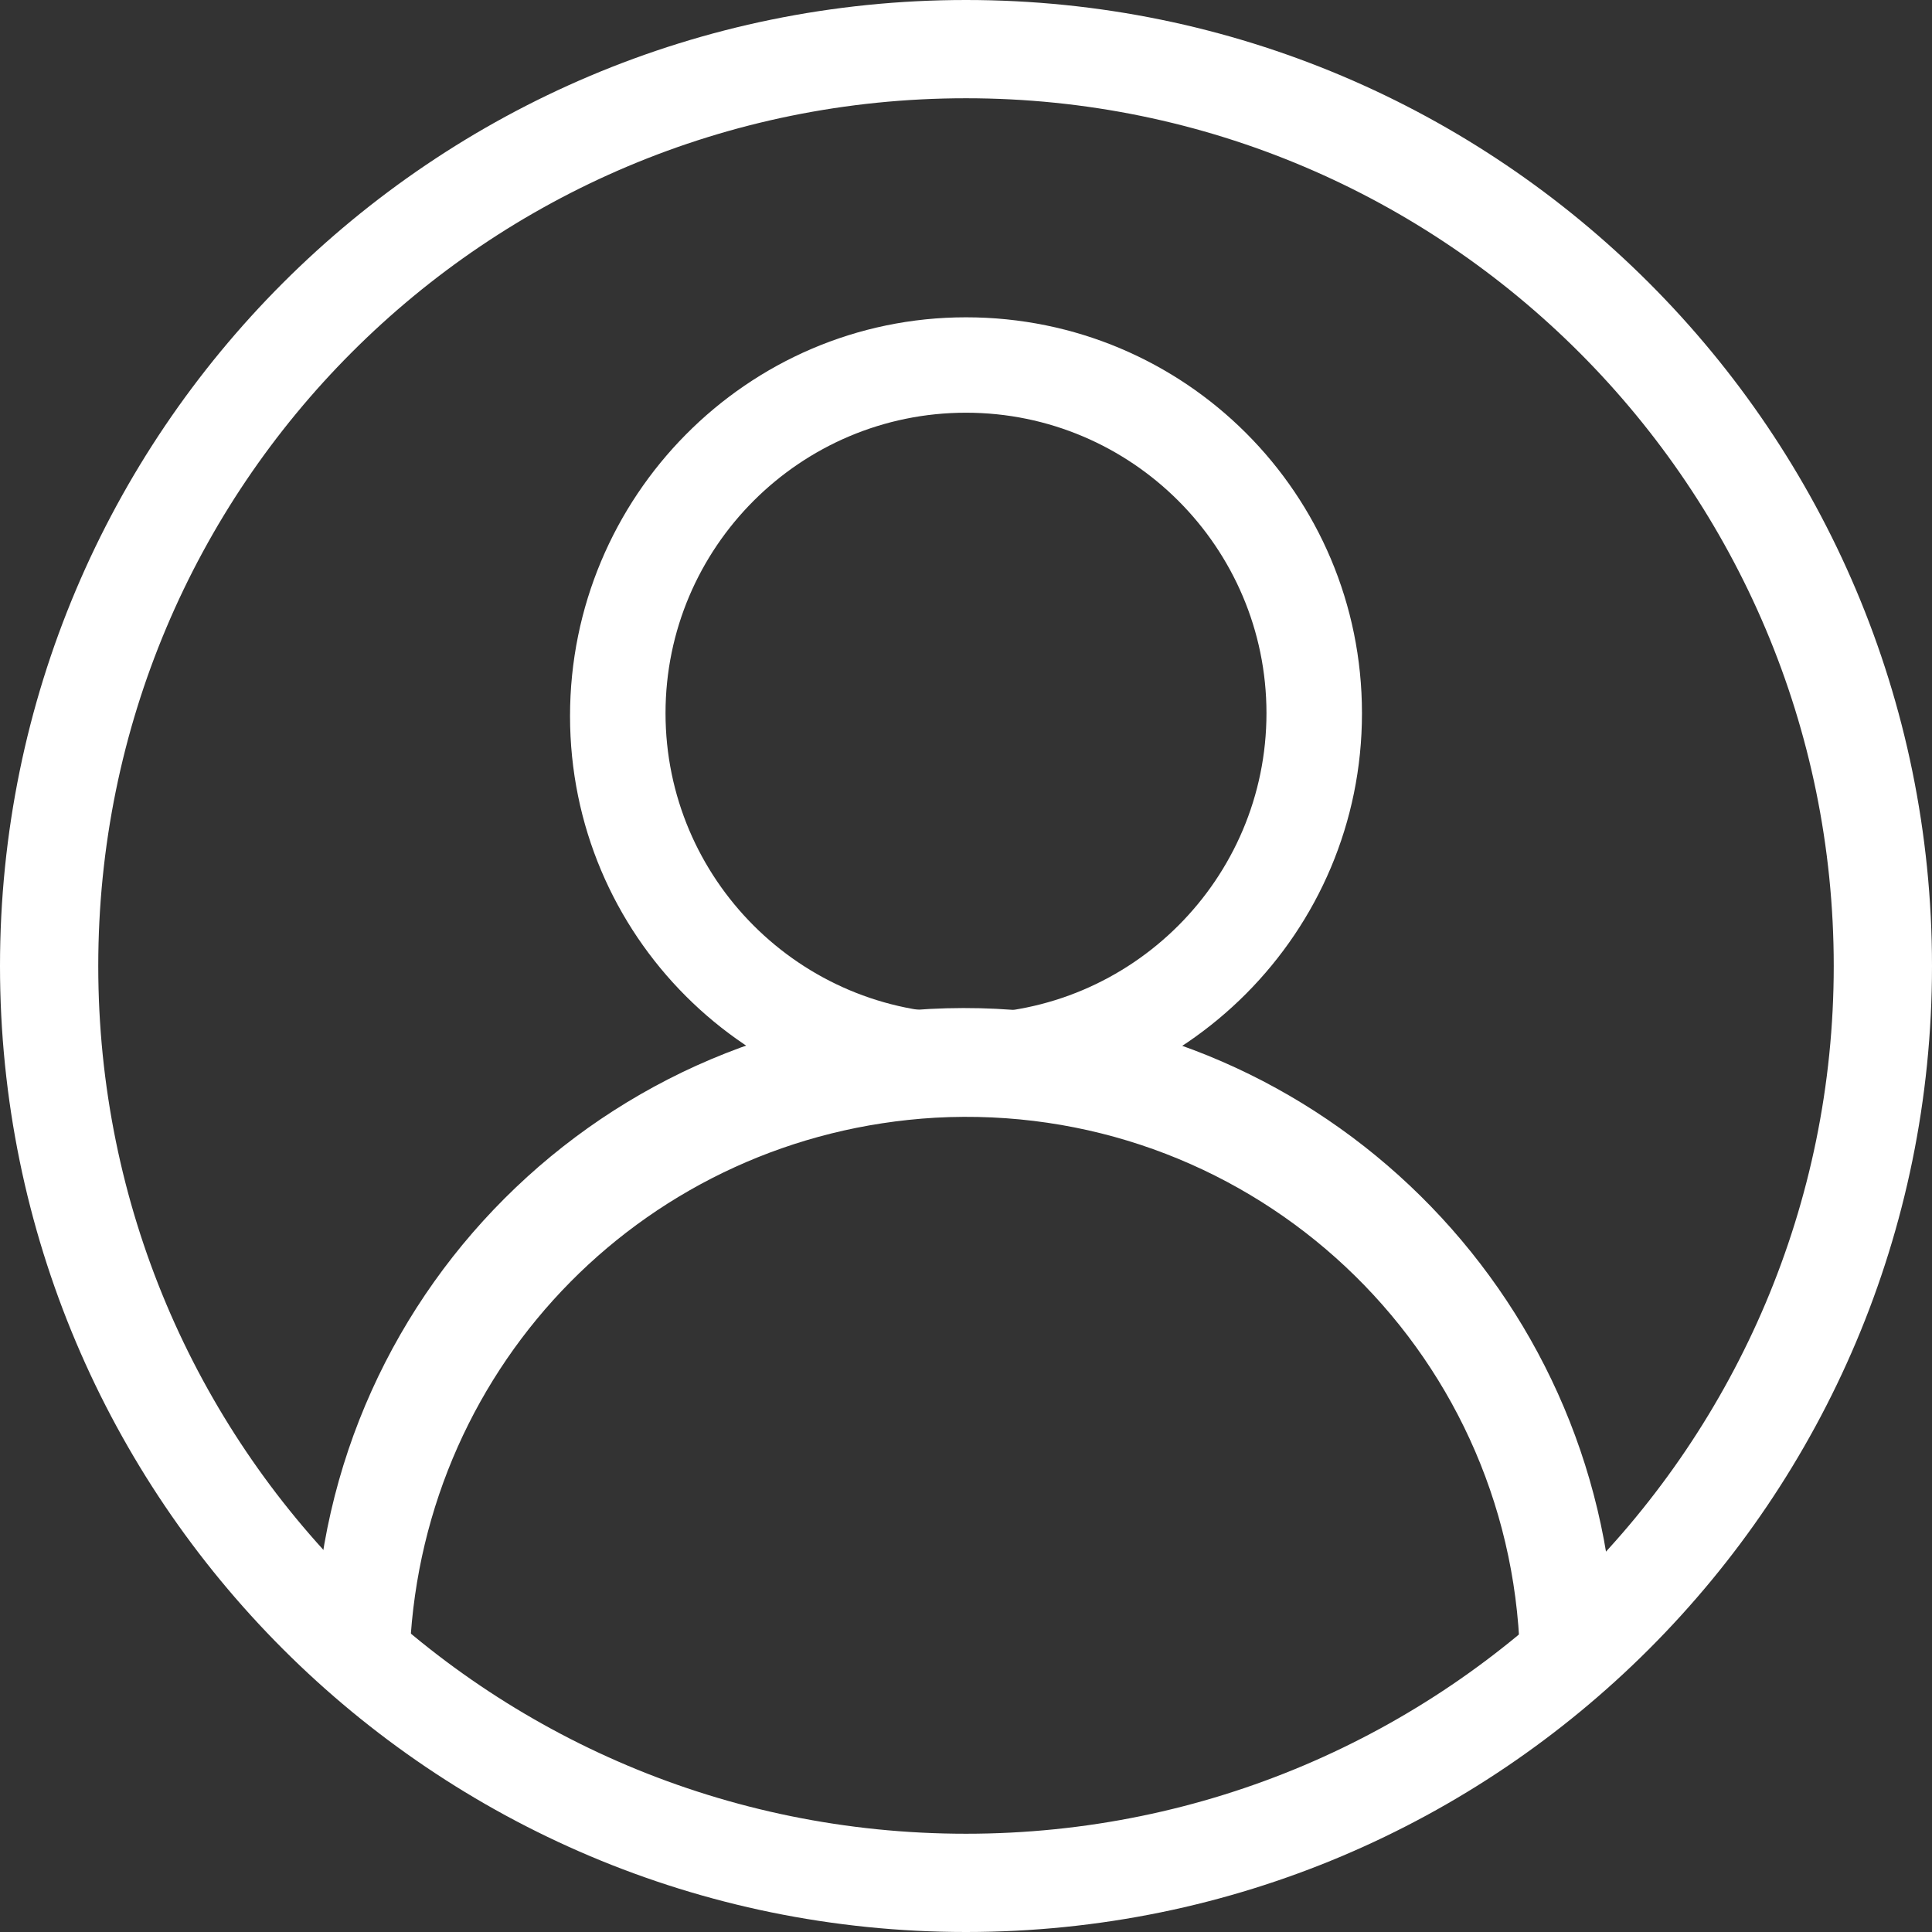
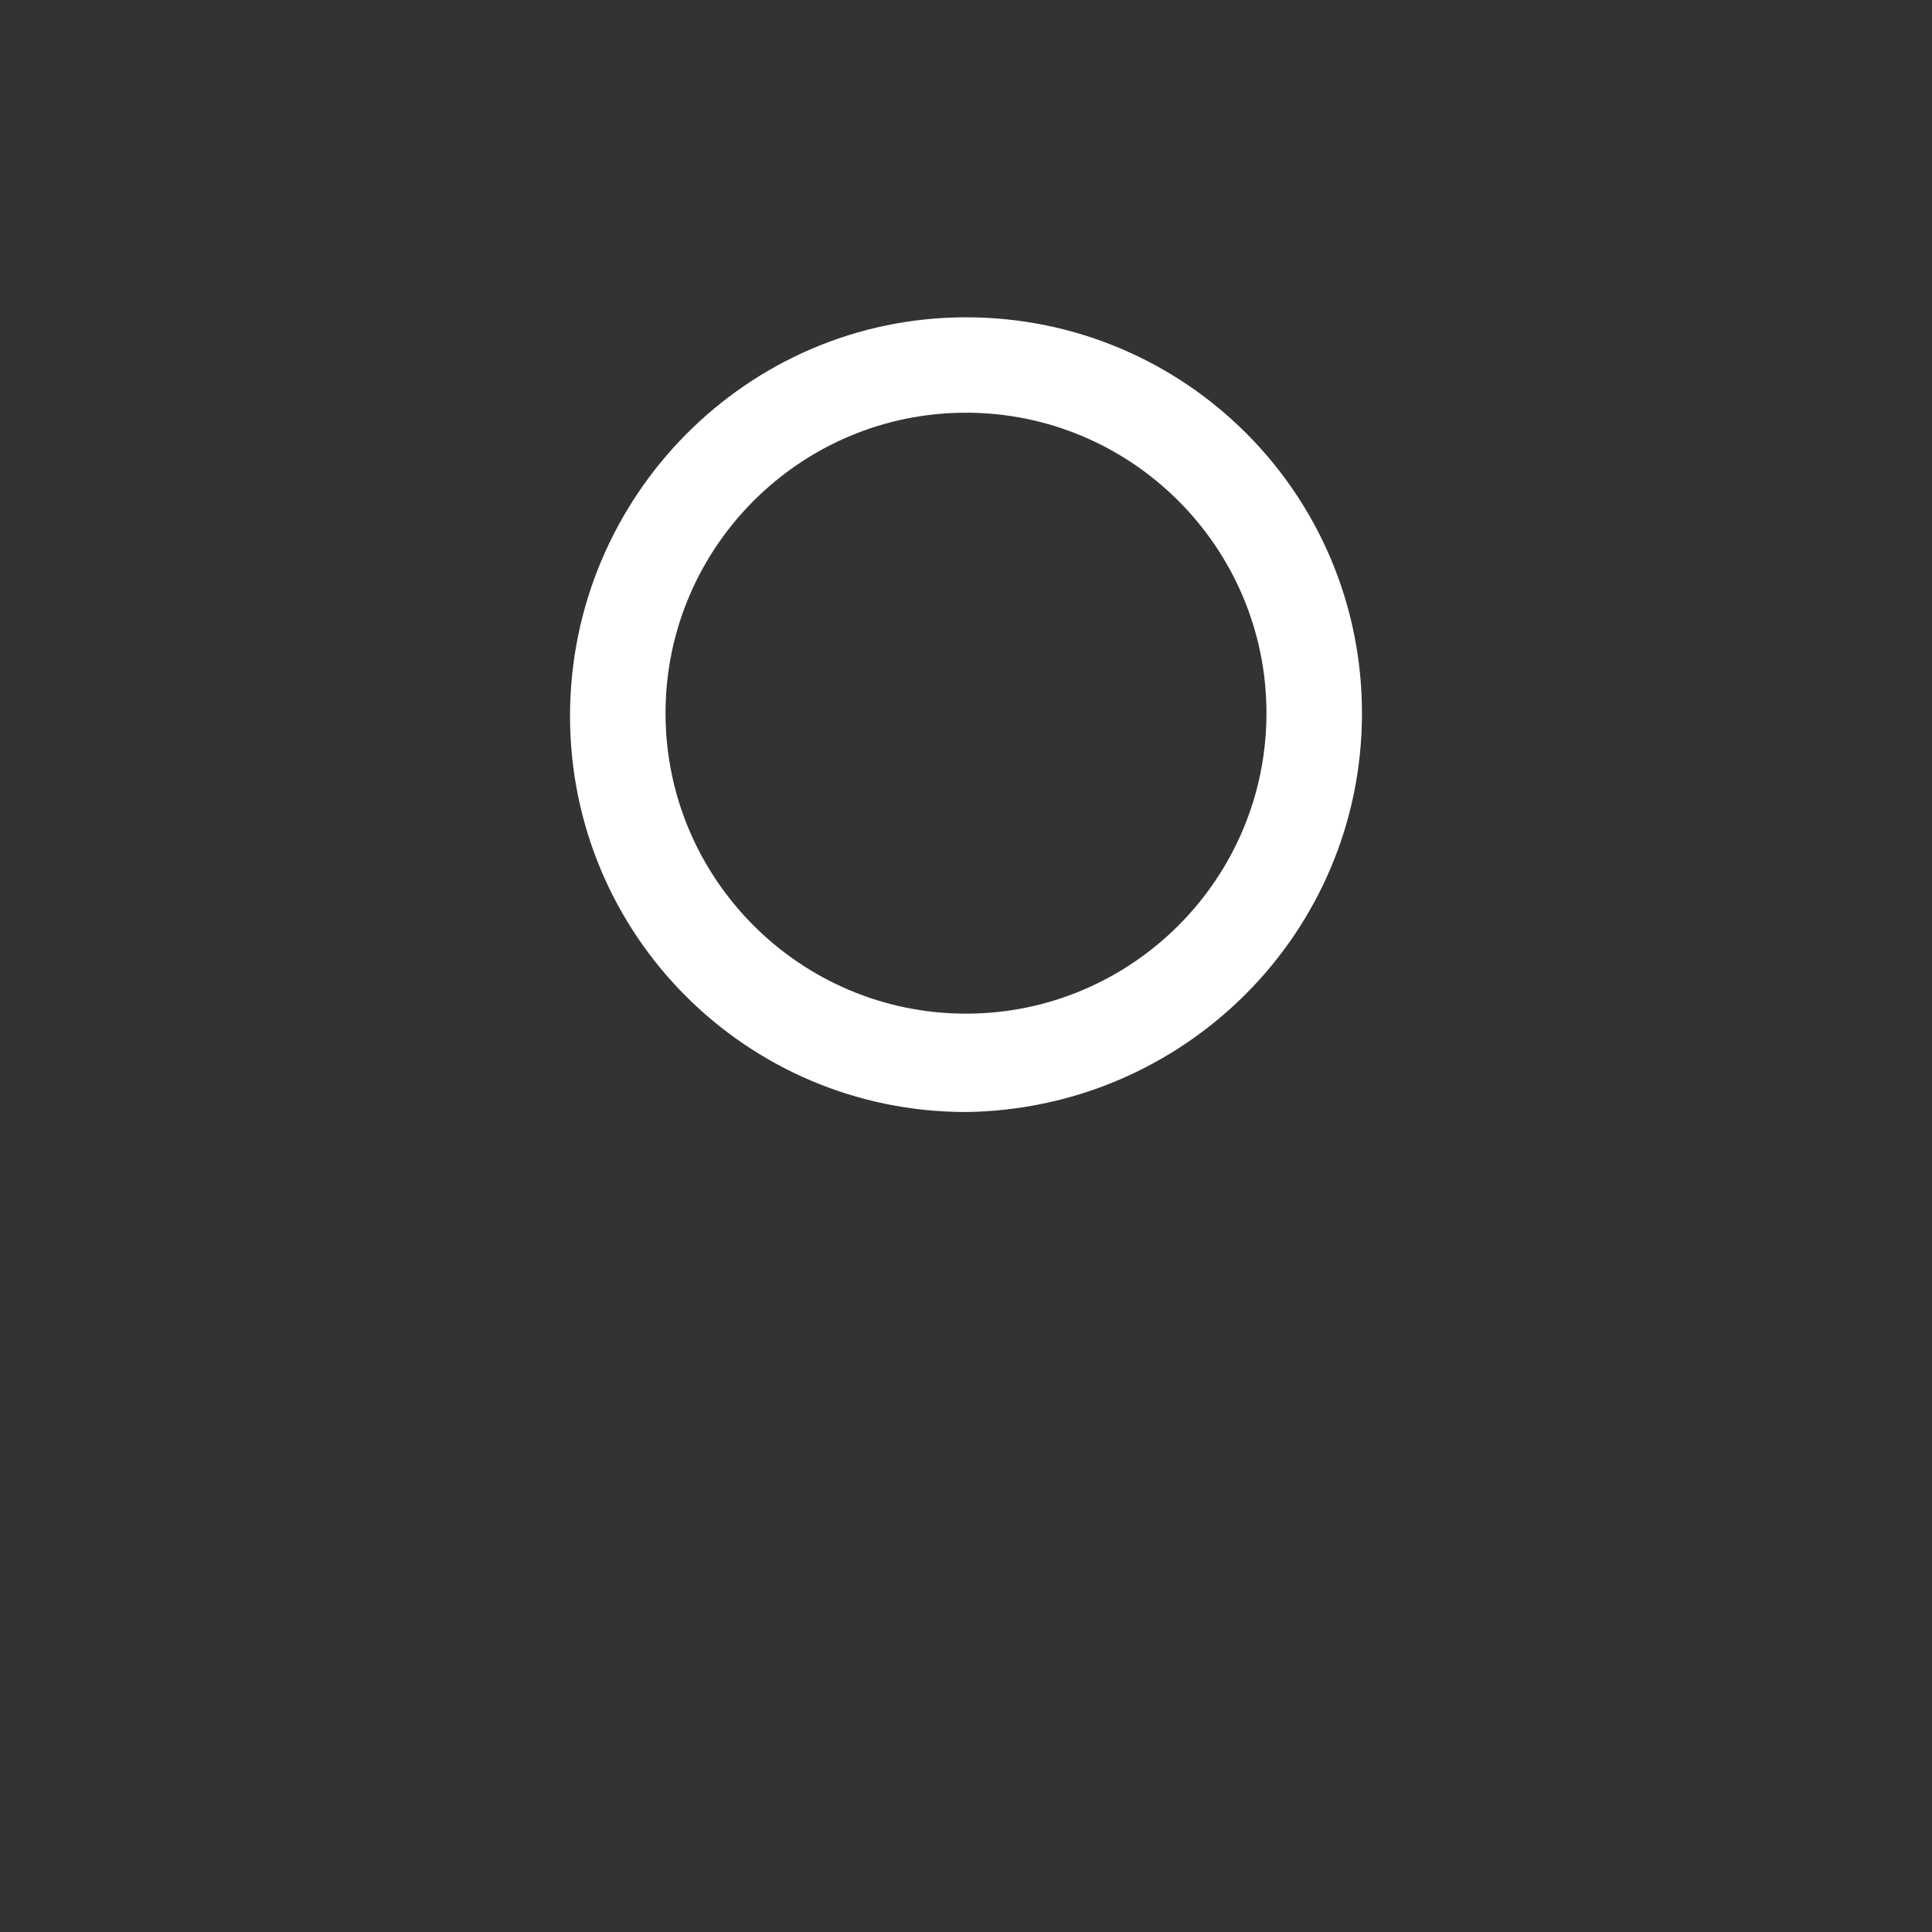
<svg xmlns="http://www.w3.org/2000/svg" width="21" height="21" viewBox="0 0 21 21">
  <rect x="0" y="0" width="21" height="21" fill="#333333" stroke="none" />
  <g>
-     <path fill="white" fill-rule="evenodd" d="M0 10.5C0 4.701 4.701 0 10.5 0S21 4.701 21 10.5 16.299 21 10.5 21 0 16.299 0 10.5zm19.932 0c0-5.189-4.212-9.432-9.432-9.432S1.068 5.281 1.068 10.5c0 5.219 4.212 9.432 9.432 9.432 5.219 0 9.432-4.243 9.432-9.432z" />
-     <path fill="white" fill-rule="evenodd" d="M3.938 18.406c-.275 0-.519-.244-.519-.549.092-3.907 3.327-6.99 7.234-6.898 3.724.092 6.746 3.083 6.898 6.807.031.275-.214.519-.488.549-.275.031-.519-.183-.549-.458v-.031c-.183-3.327-3.022-5.86-6.349-5.677C7.051 12.331 4.609 14.804 4.456 17.917c0 .275-.244.488-.519.488z" />
    <path fill="white" fill-rule="evenodd" d="M6.196 7.783c0 2.381 1.923 4.304 4.304 4.304 2.381-.031 4.304-1.954 4.304-4.334 0-2.381-1.923-4.304-4.304-4.304-2.381 0-4.304 1.953-4.304 4.334zm1.038-.031c0-1.801 1.465-3.266 3.266-3.266 1.801 0 3.266 1.465 3.266 3.266 0 1.801-1.465 3.266-3.266 3.266-1.801 0-3.266-1.465-3.266-3.266z" />
  </g>
</svg>